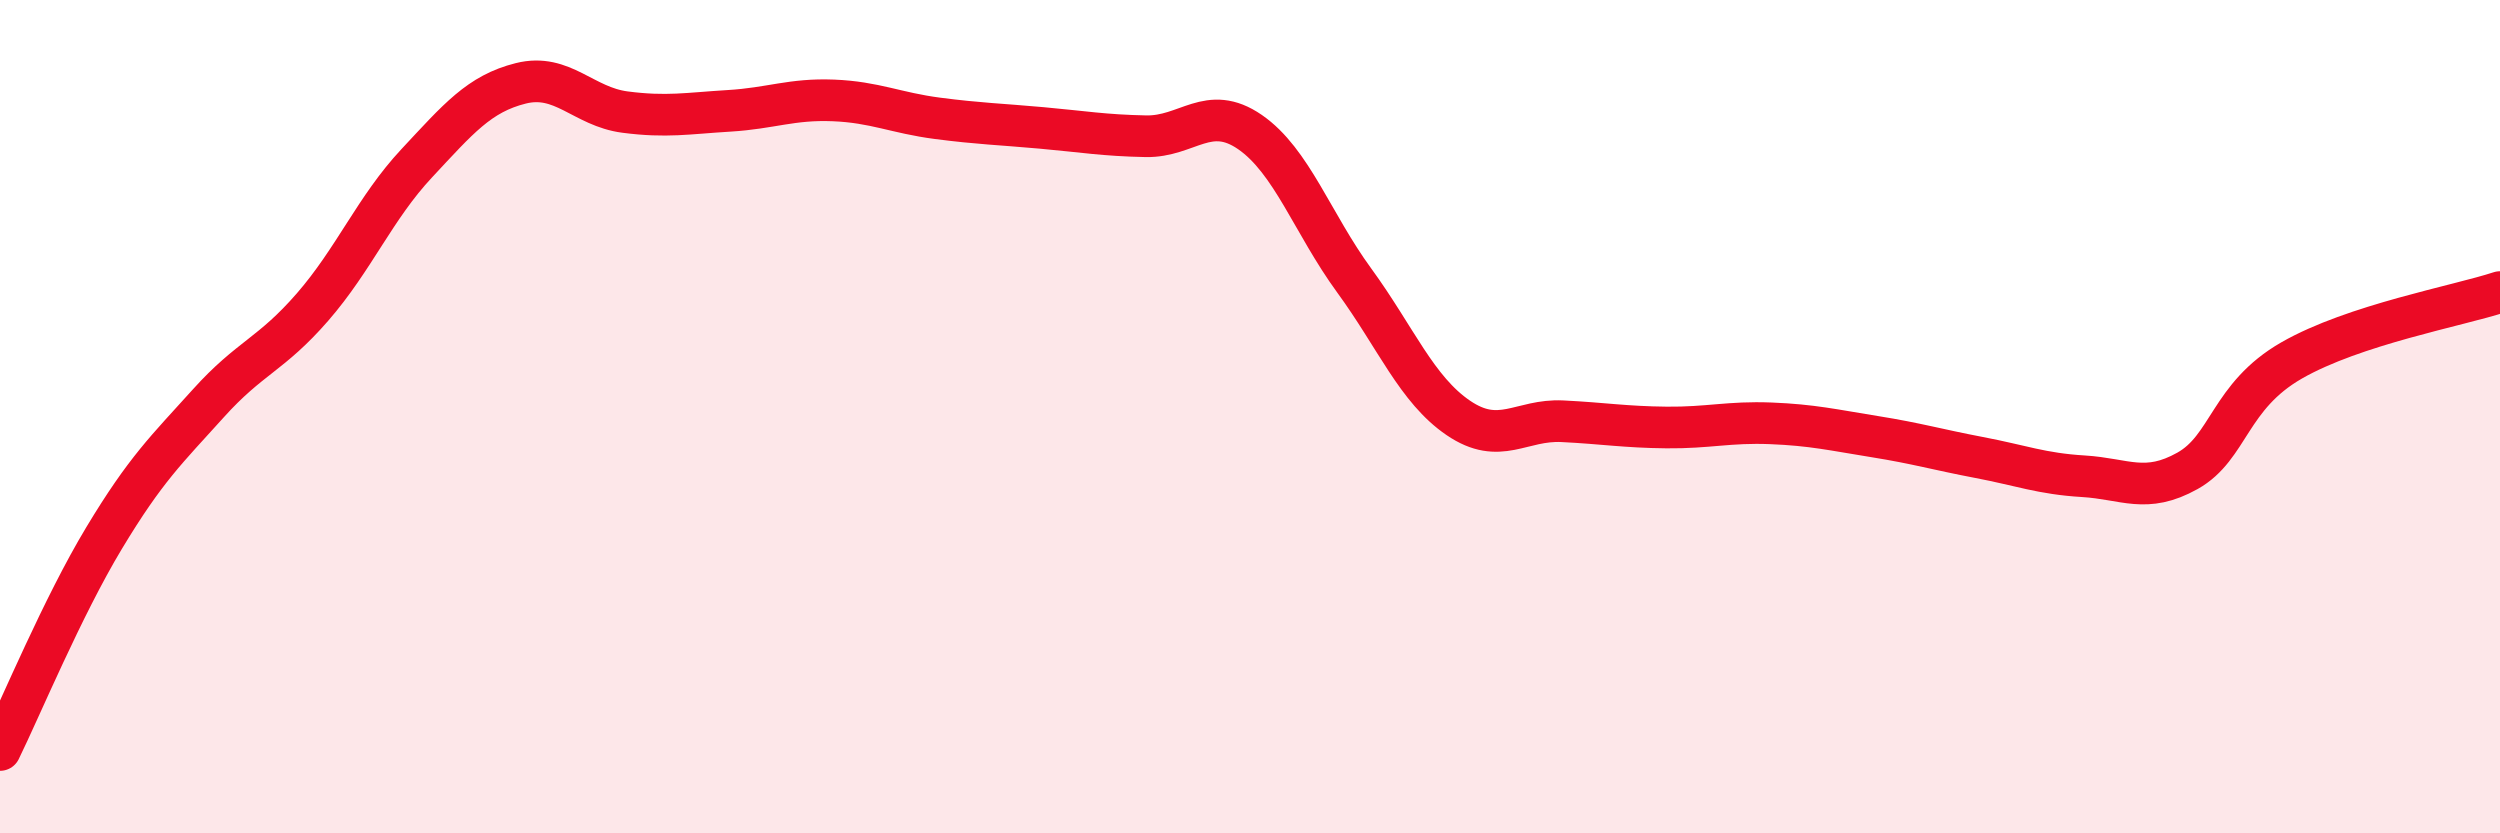
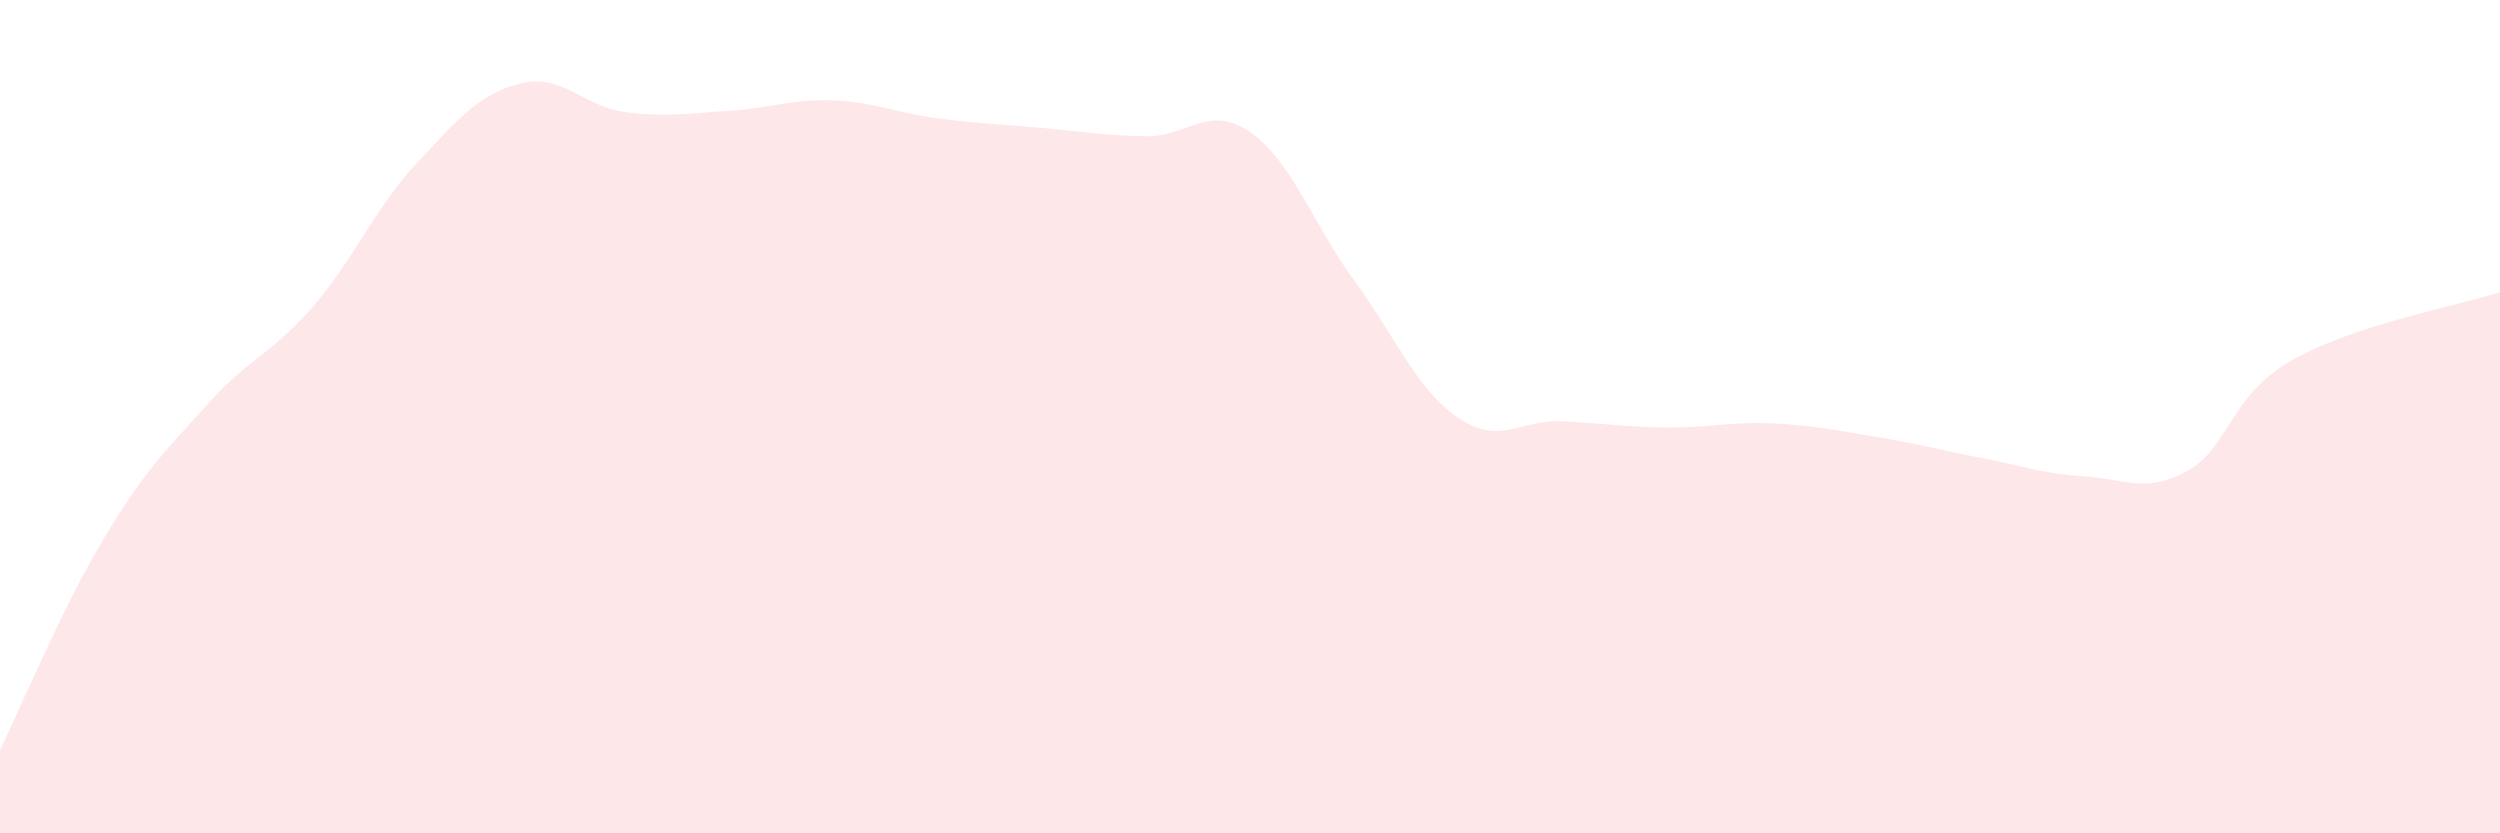
<svg xmlns="http://www.w3.org/2000/svg" width="60" height="20" viewBox="0 0 60 20">
  <path d="M 0,18 C 0.5,16.98 1.5,14.57 2.5,12.91 C 3.5,11.25 4,10.79 5,9.68 C 6,8.57 6.5,8.52 7.5,7.37 C 8.5,6.22 9,4.99 10,3.92 C 11,2.85 11.5,2.25 12.5,2 C 13.5,1.75 14,2.56 15,2.69 C 16,2.82 16.5,2.72 17.5,2.66 C 18.5,2.6 19,2.37 20,2.41 C 21,2.45 21.5,2.71 22.5,2.84 C 23.5,2.97 24,2.98 25,3.07 C 26,3.16 26.5,3.25 27.5,3.27 C 28.5,3.29 29,2.48 30,3.17 C 31,3.86 31.5,5.36 32.5,6.73 C 33.5,8.1 34,9.35 35,10.03 C 36,10.71 36.5,10.06 37.5,10.11 C 38.5,10.16 39,10.25 40,10.26 C 41,10.27 41.5,10.12 42.5,10.16 C 43.5,10.2 44,10.32 45,10.48 C 46,10.64 46.5,10.79 47.5,10.98 C 48.5,11.17 49,11.37 50,11.43 C 51,11.49 51.5,11.86 52.5,11.3 C 53.5,10.74 53.5,9.51 55,8.65 C 56.5,7.79 59,7.34 60,7.01L60 20L0 20Z" fill="#EB0A25" opacity="0.1" stroke-linecap="round" stroke-linejoin="round" />
-   <path d="M 0,18 C 0.5,16.98 1.5,14.57 2.5,12.91 C 3.5,11.25 4,10.79 5,9.68 C 6,8.57 6.5,8.52 7.5,7.37 C 8.5,6.22 9,4.99 10,3.92 C 11,2.85 11.5,2.25 12.5,2 C 13.5,1.75 14,2.56 15,2.69 C 16,2.82 16.5,2.72 17.5,2.66 C 18.5,2.6 19,2.37 20,2.41 C 21,2.45 21.5,2.71 22.5,2.84 C 23.5,2.97 24,2.98 25,3.07 C 26,3.16 26.5,3.25 27.5,3.27 C 28.5,3.29 29,2.48 30,3.17 C 31,3.86 31.5,5.36 32.5,6.73 C 33.5,8.1 34,9.35 35,10.03 C 36,10.71 36.5,10.06 37.5,10.11 C 38.5,10.16 39,10.25 40,10.26 C 41,10.27 41.5,10.12 42.5,10.16 C 43.5,10.2 44,10.32 45,10.48 C 46,10.64 46.5,10.79 47.5,10.98 C 48.5,11.17 49,11.37 50,11.43 C 51,11.49 51.5,11.86 52.5,11.3 C 53.5,10.74 53.5,9.51 55,8.65 C 56.5,7.79 59,7.34 60,7.01" stroke="#EB0A25" stroke-width="1" fill="none" stroke-linecap="round" stroke-linejoin="round" />
</svg>